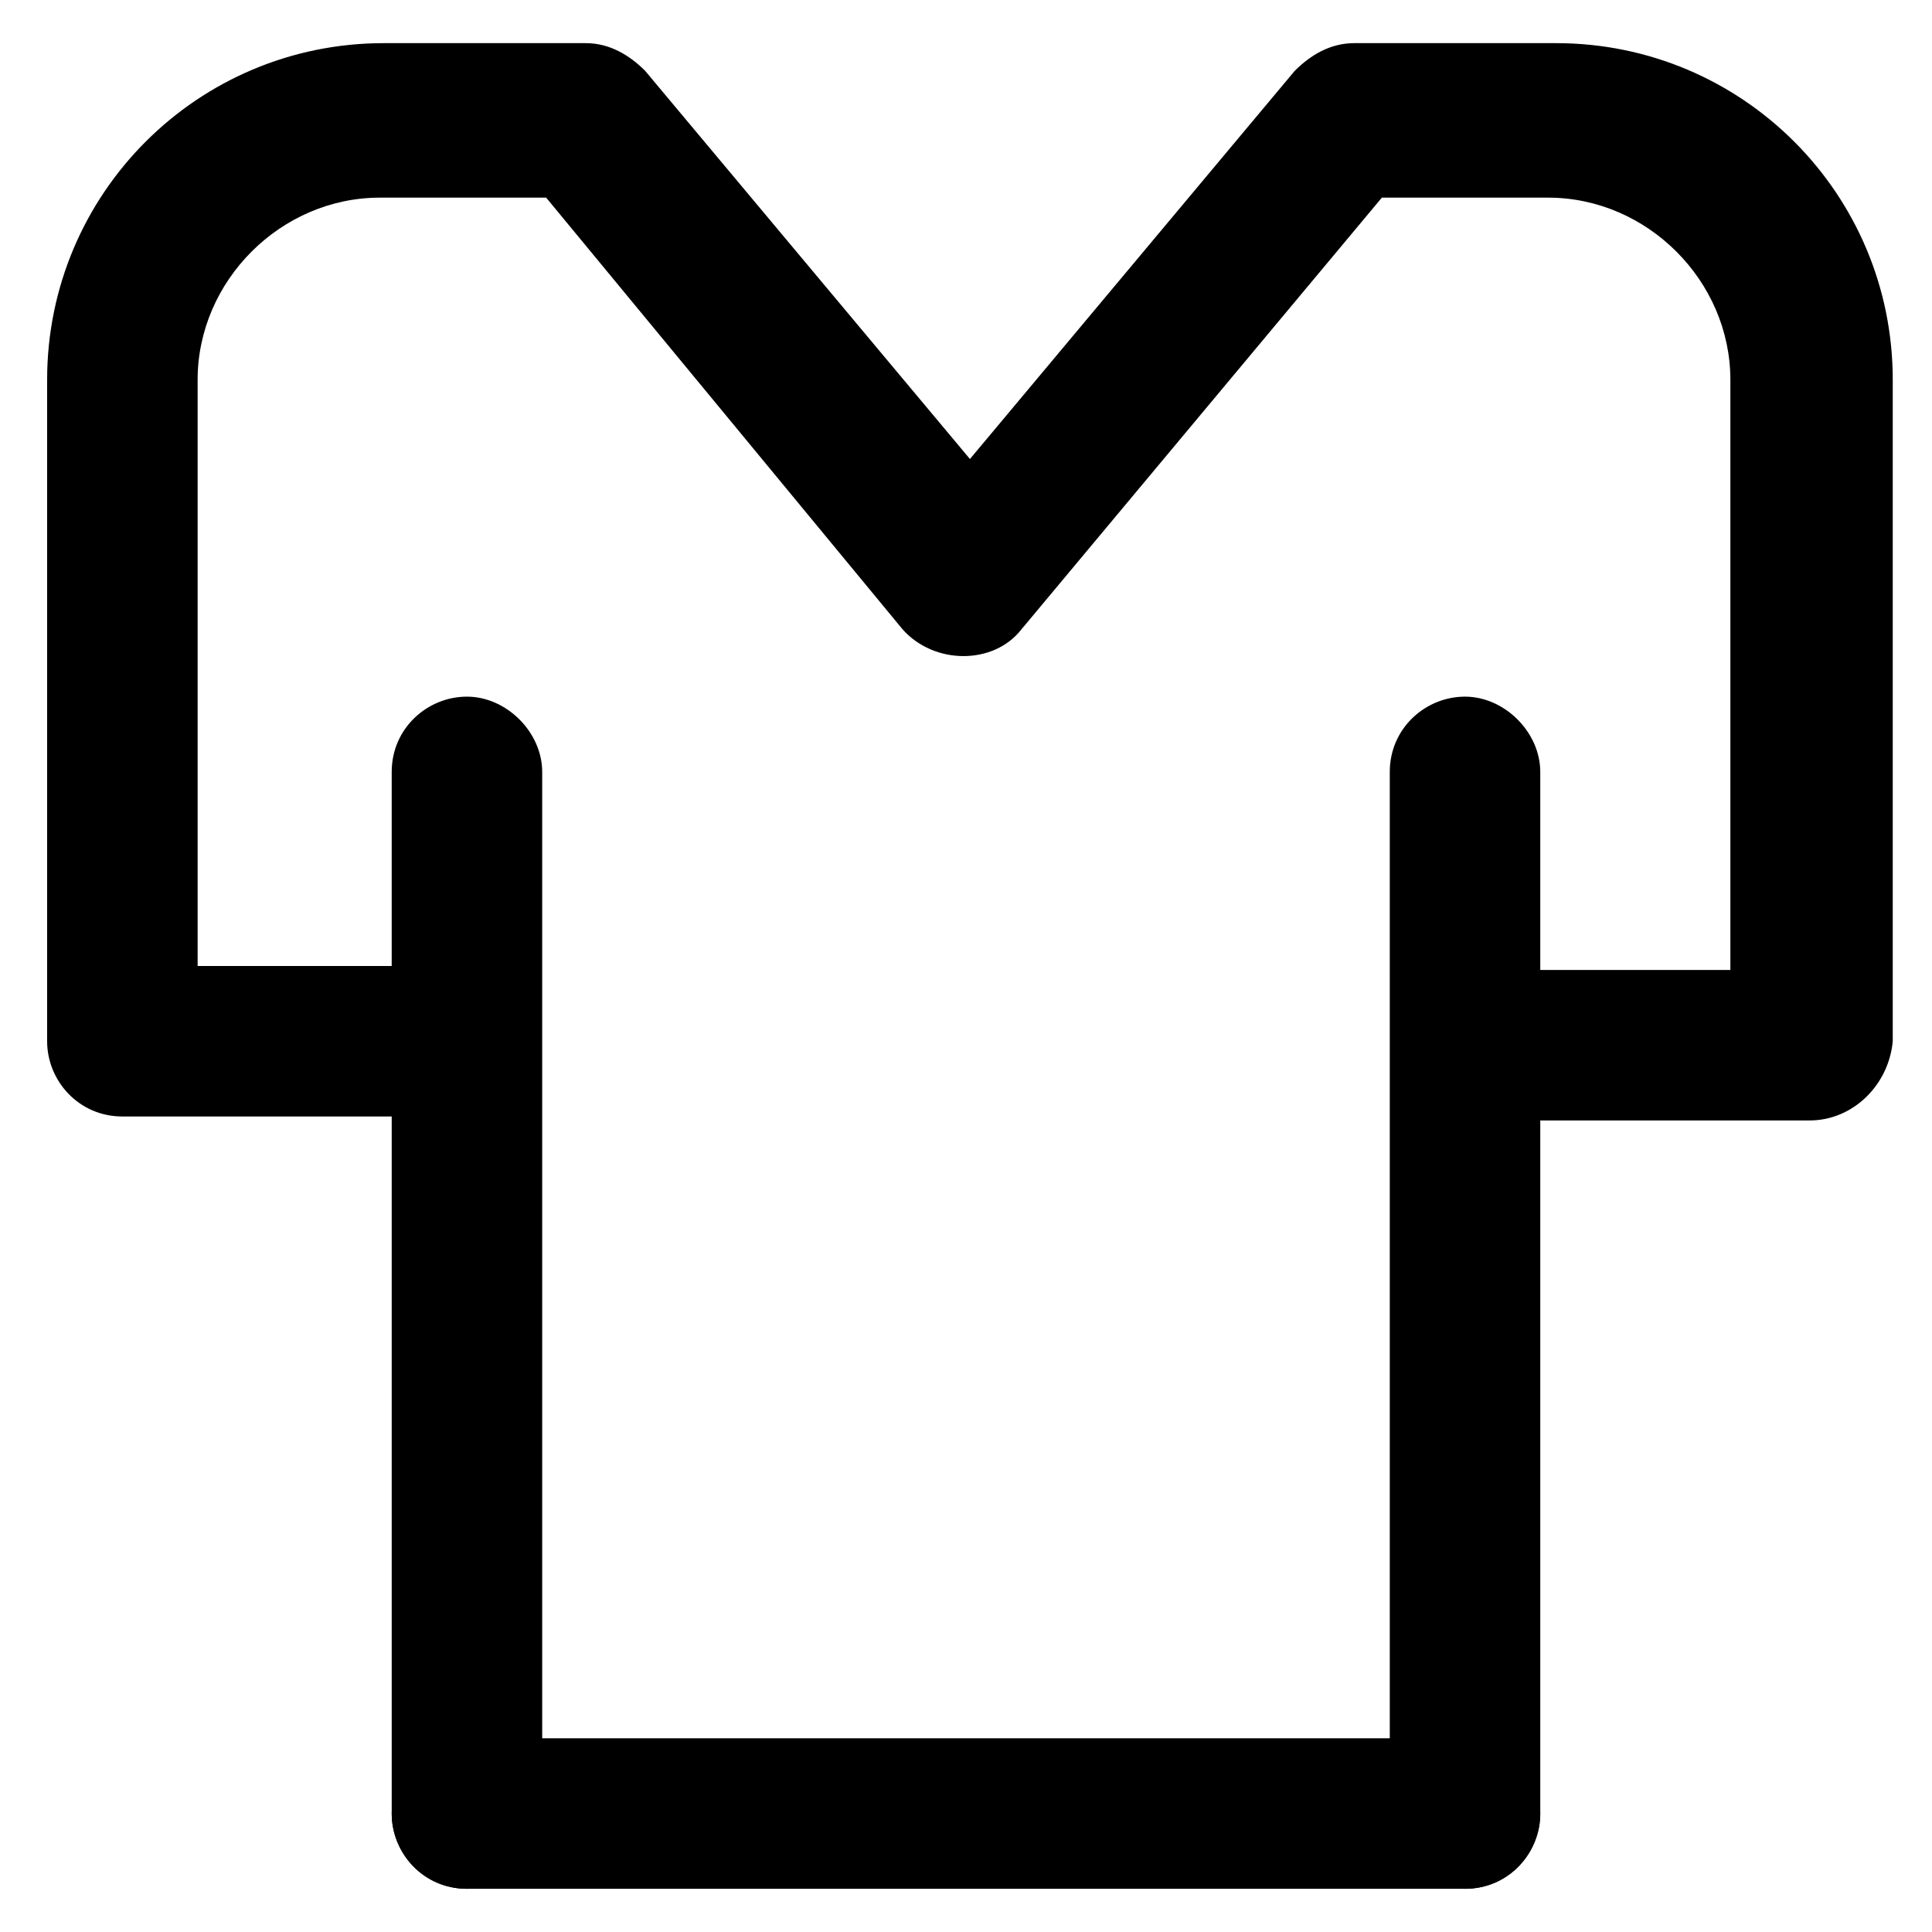
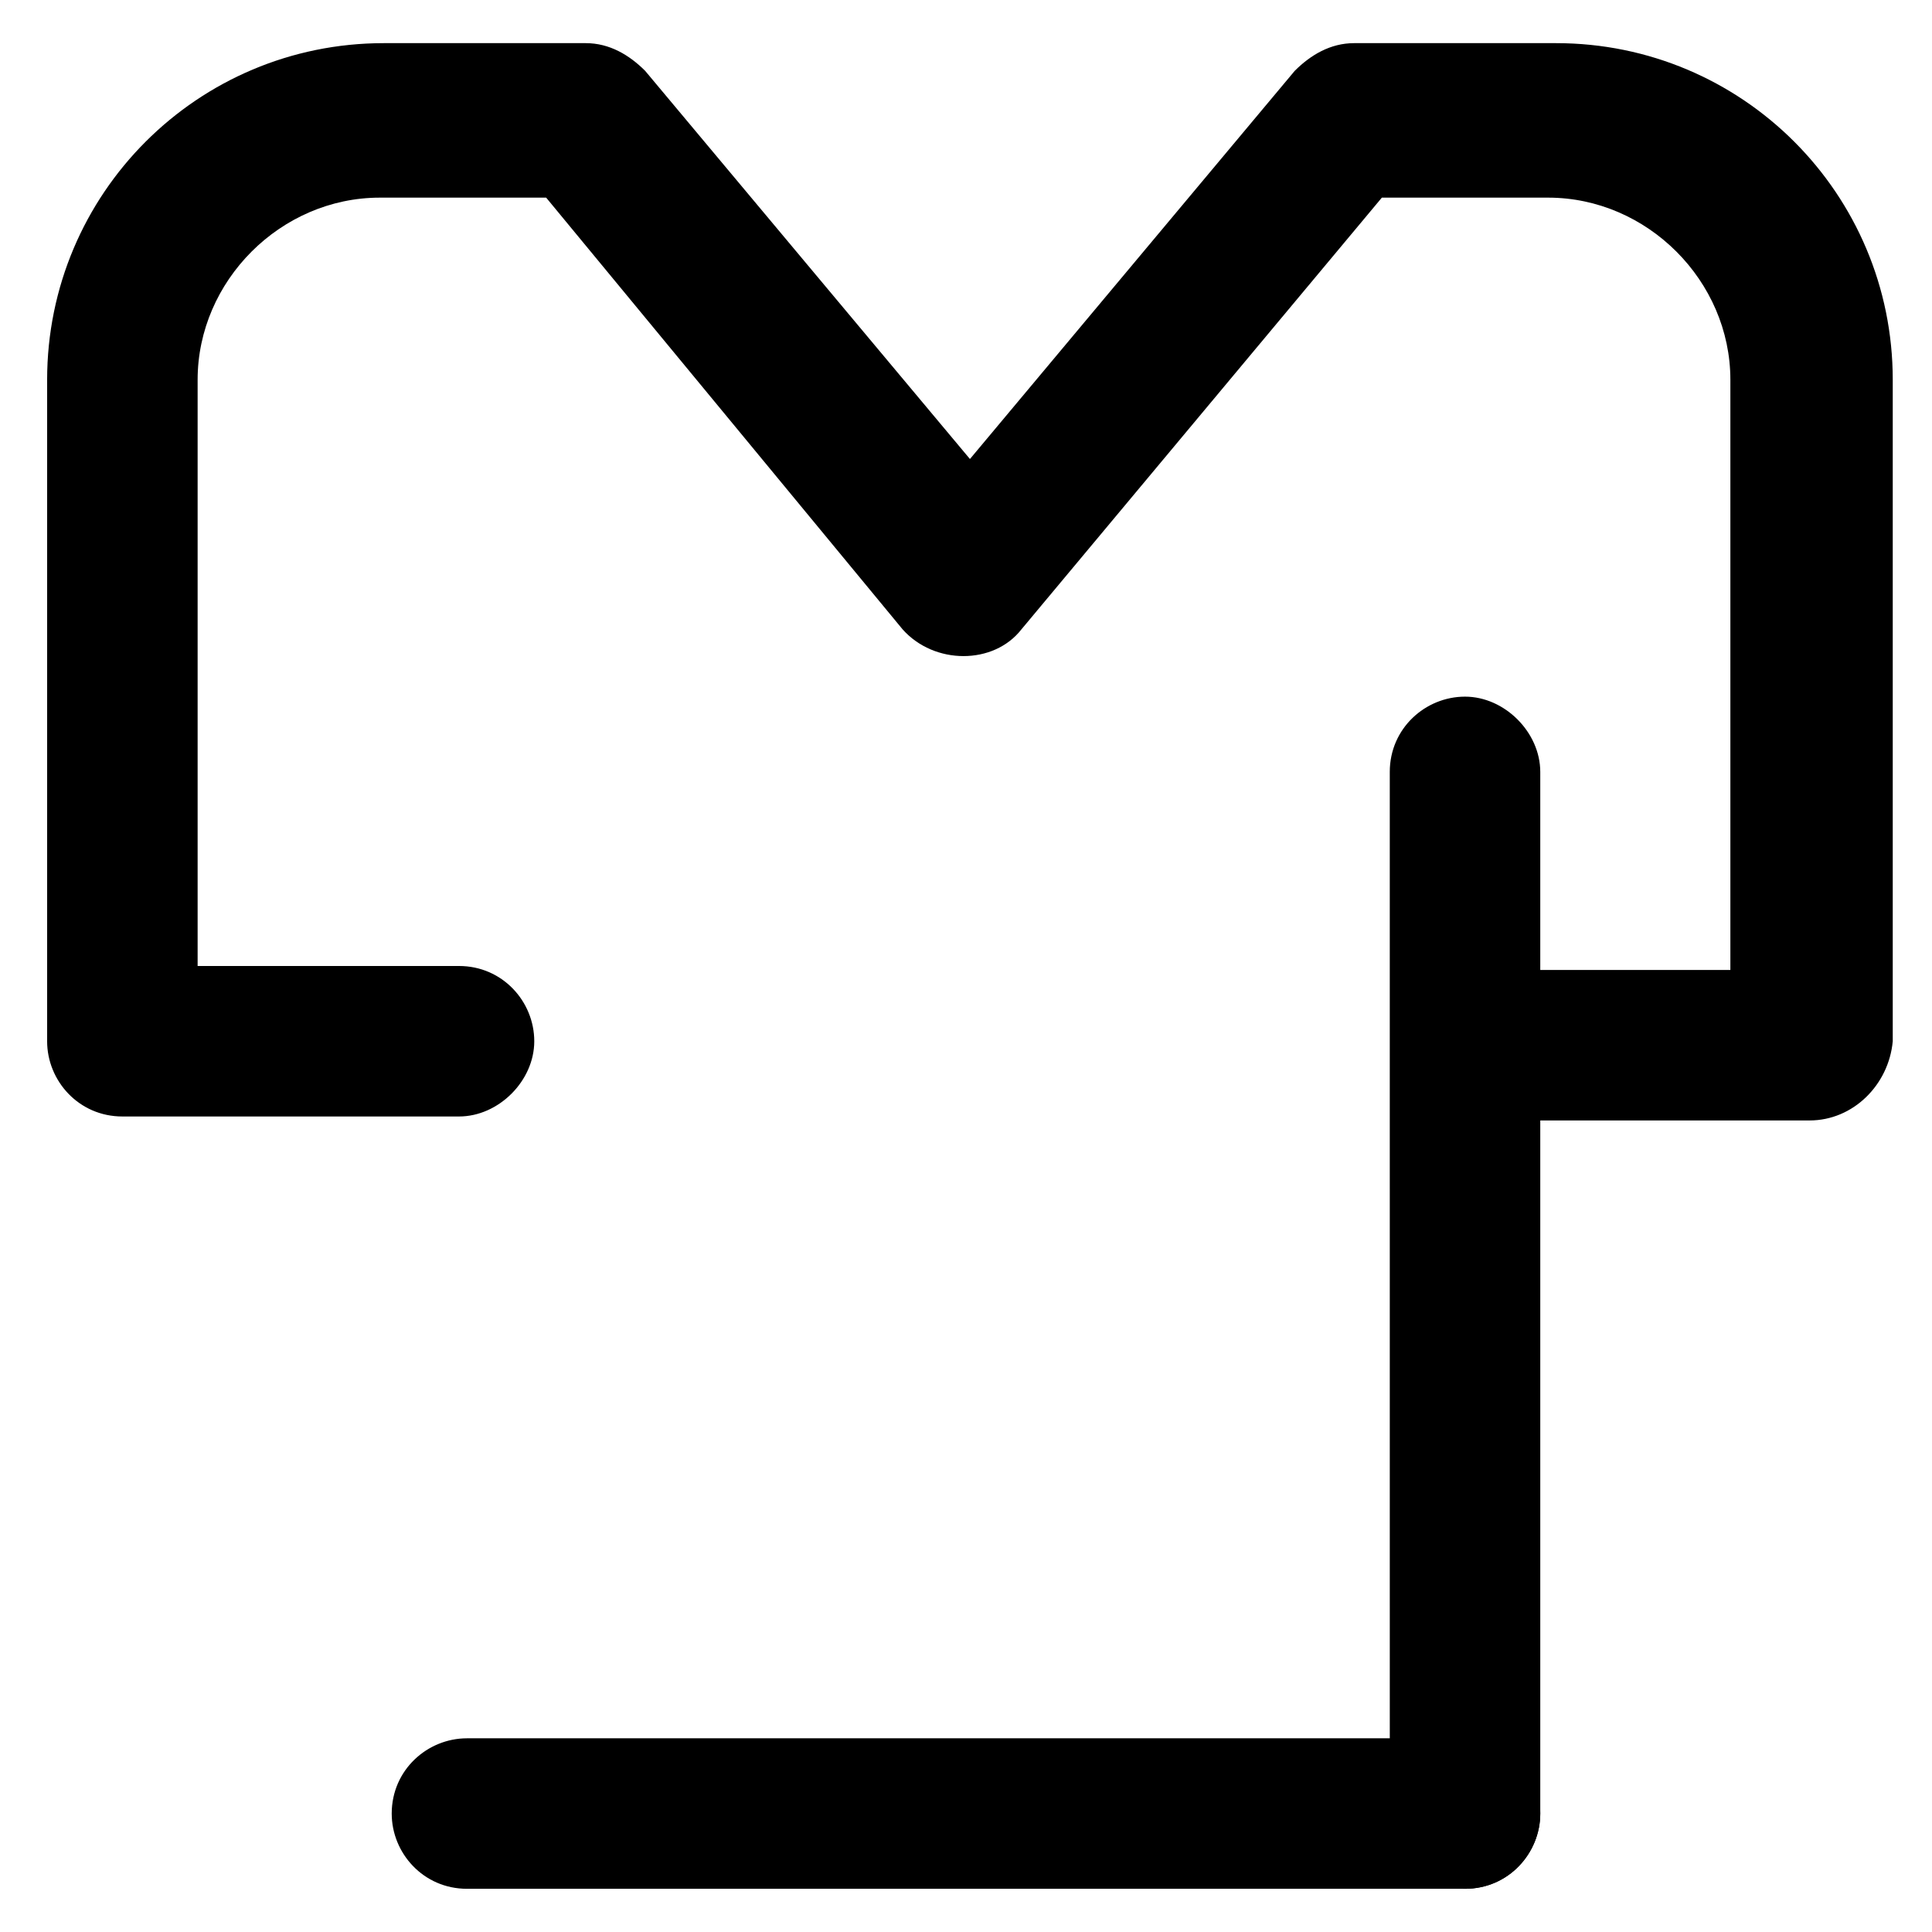
<svg xmlns="http://www.w3.org/2000/svg" fill="#000000" width="800px" height="800px" version="1.1" viewBox="144 144 512 512">
  <g>
-     <path d="m267.75 644.55c-11.547 0-19.941-9.445-19.941-19.941l-0.004-276.05c0-11.547 9.445-19.941 19.941-19.941s19.941 9.445 19.941 19.941v276.05c0.004 10.496-8.395 19.941-19.938 19.941z" />
    <path d="m532.25 644.55c-11.547 0-19.941-9.445-19.941-19.941l-0.004-276.05c0-11.547 9.445-19.941 19.941-19.941s19.941 9.445 19.941 19.941v276.05c0.004 10.496-8.395 19.941-19.938 19.941z" />
    <path d="m532.25 644.55h-264.5c-11.547 0-19.941-9.445-19.941-19.941 0-11.547 9.445-19.941 19.941-19.941h264.5c11.547 0 19.941 9.445 19.941 19.941 0 10.496-8.398 19.941-19.941 19.941z" />
    <path d="m623.56 440.93h-90.266c-11.547 0-19.941-9.445-19.941-19.941 0-10.496 9.445-19.941 19.941-19.941h69.273v-156.39c0-26.238-22.043-48.281-48.281-48.281h-44.082l-95.516 114.41c-7.348 9.445-23.09 9.445-31.488 0l-94.461-114.41h-44.086c-26.238 0-48.281 22.043-48.281 48.281v155.34h69.273c11.547 0 19.941 9.445 19.941 19.941s-9.445 19.941-19.941 19.941h-89.215c-11.547 0-19.941-9.445-19.941-19.941v-175.29c0-49.332 39.887-89.215 89.215-89.215h53.531c6.297 0 11.547 3.148 15.742 7.348l86.066 102.86 86.066-102.86c4.199-4.199 9.445-7.348 15.742-7.348h53.531c49.332 0 89.215 39.887 89.215 89.215v175.29c-1.047 11.547-10.492 20.992-22.039 20.992z" />
  </g>
</svg>